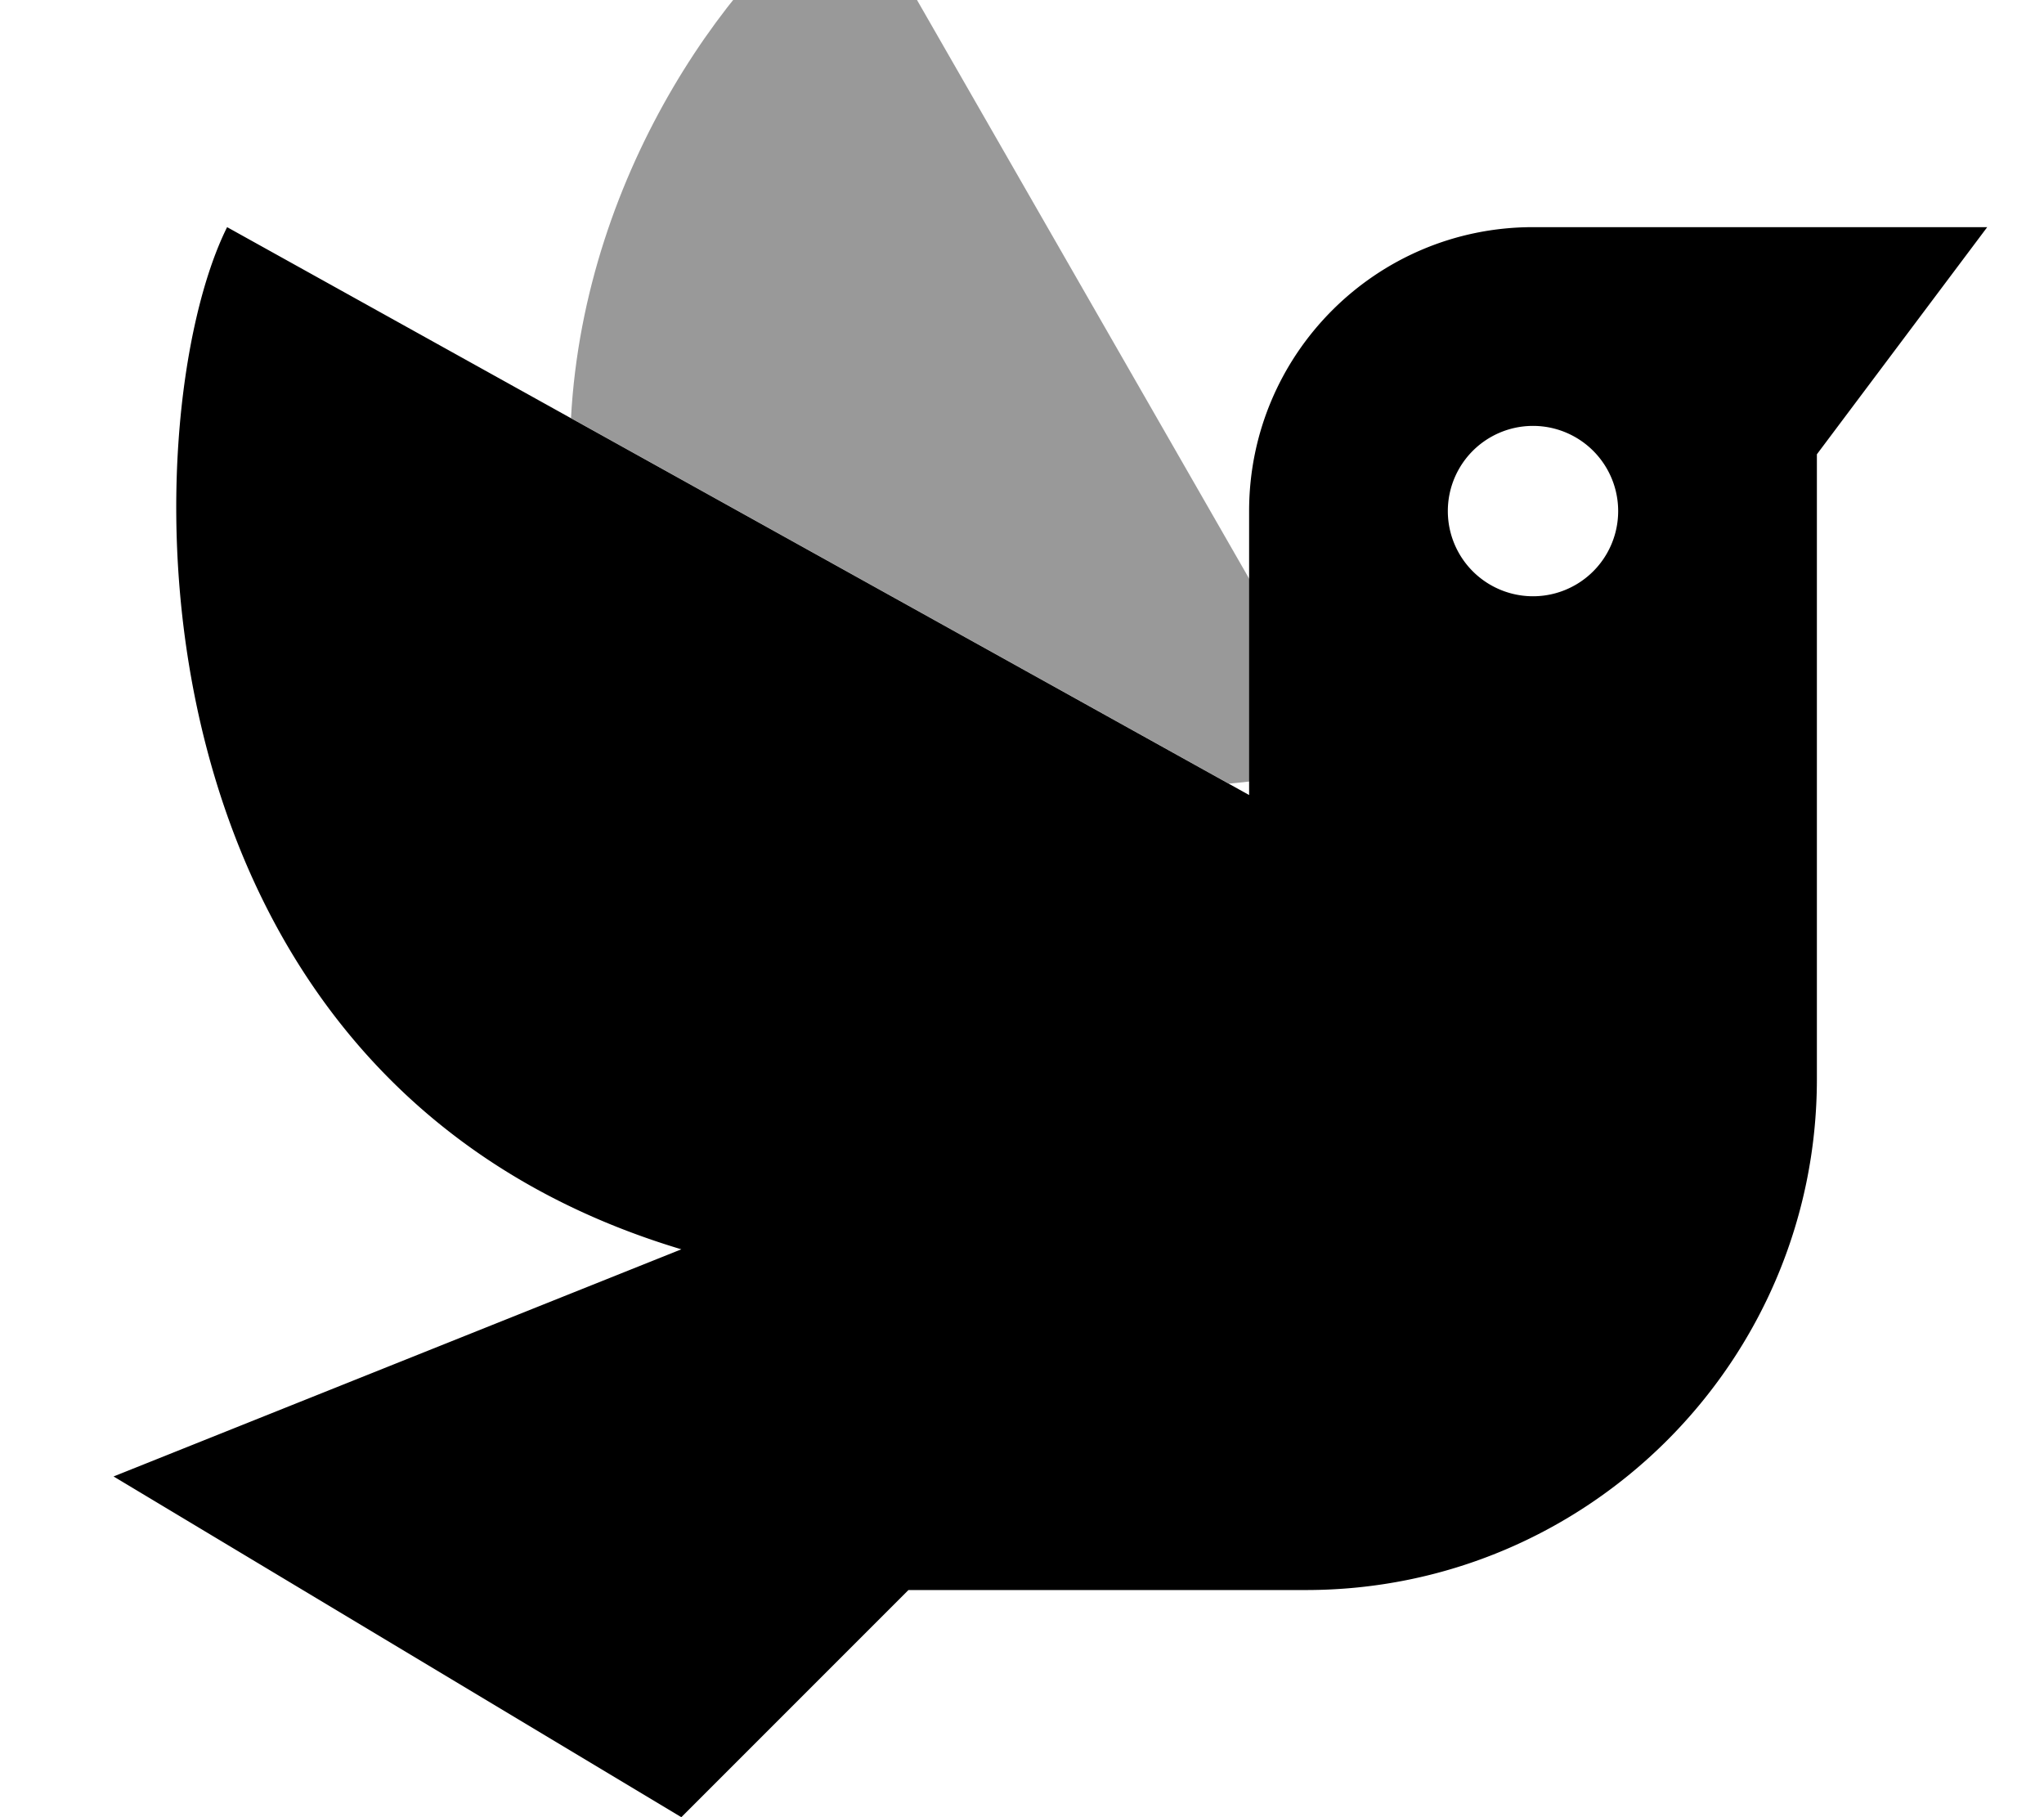
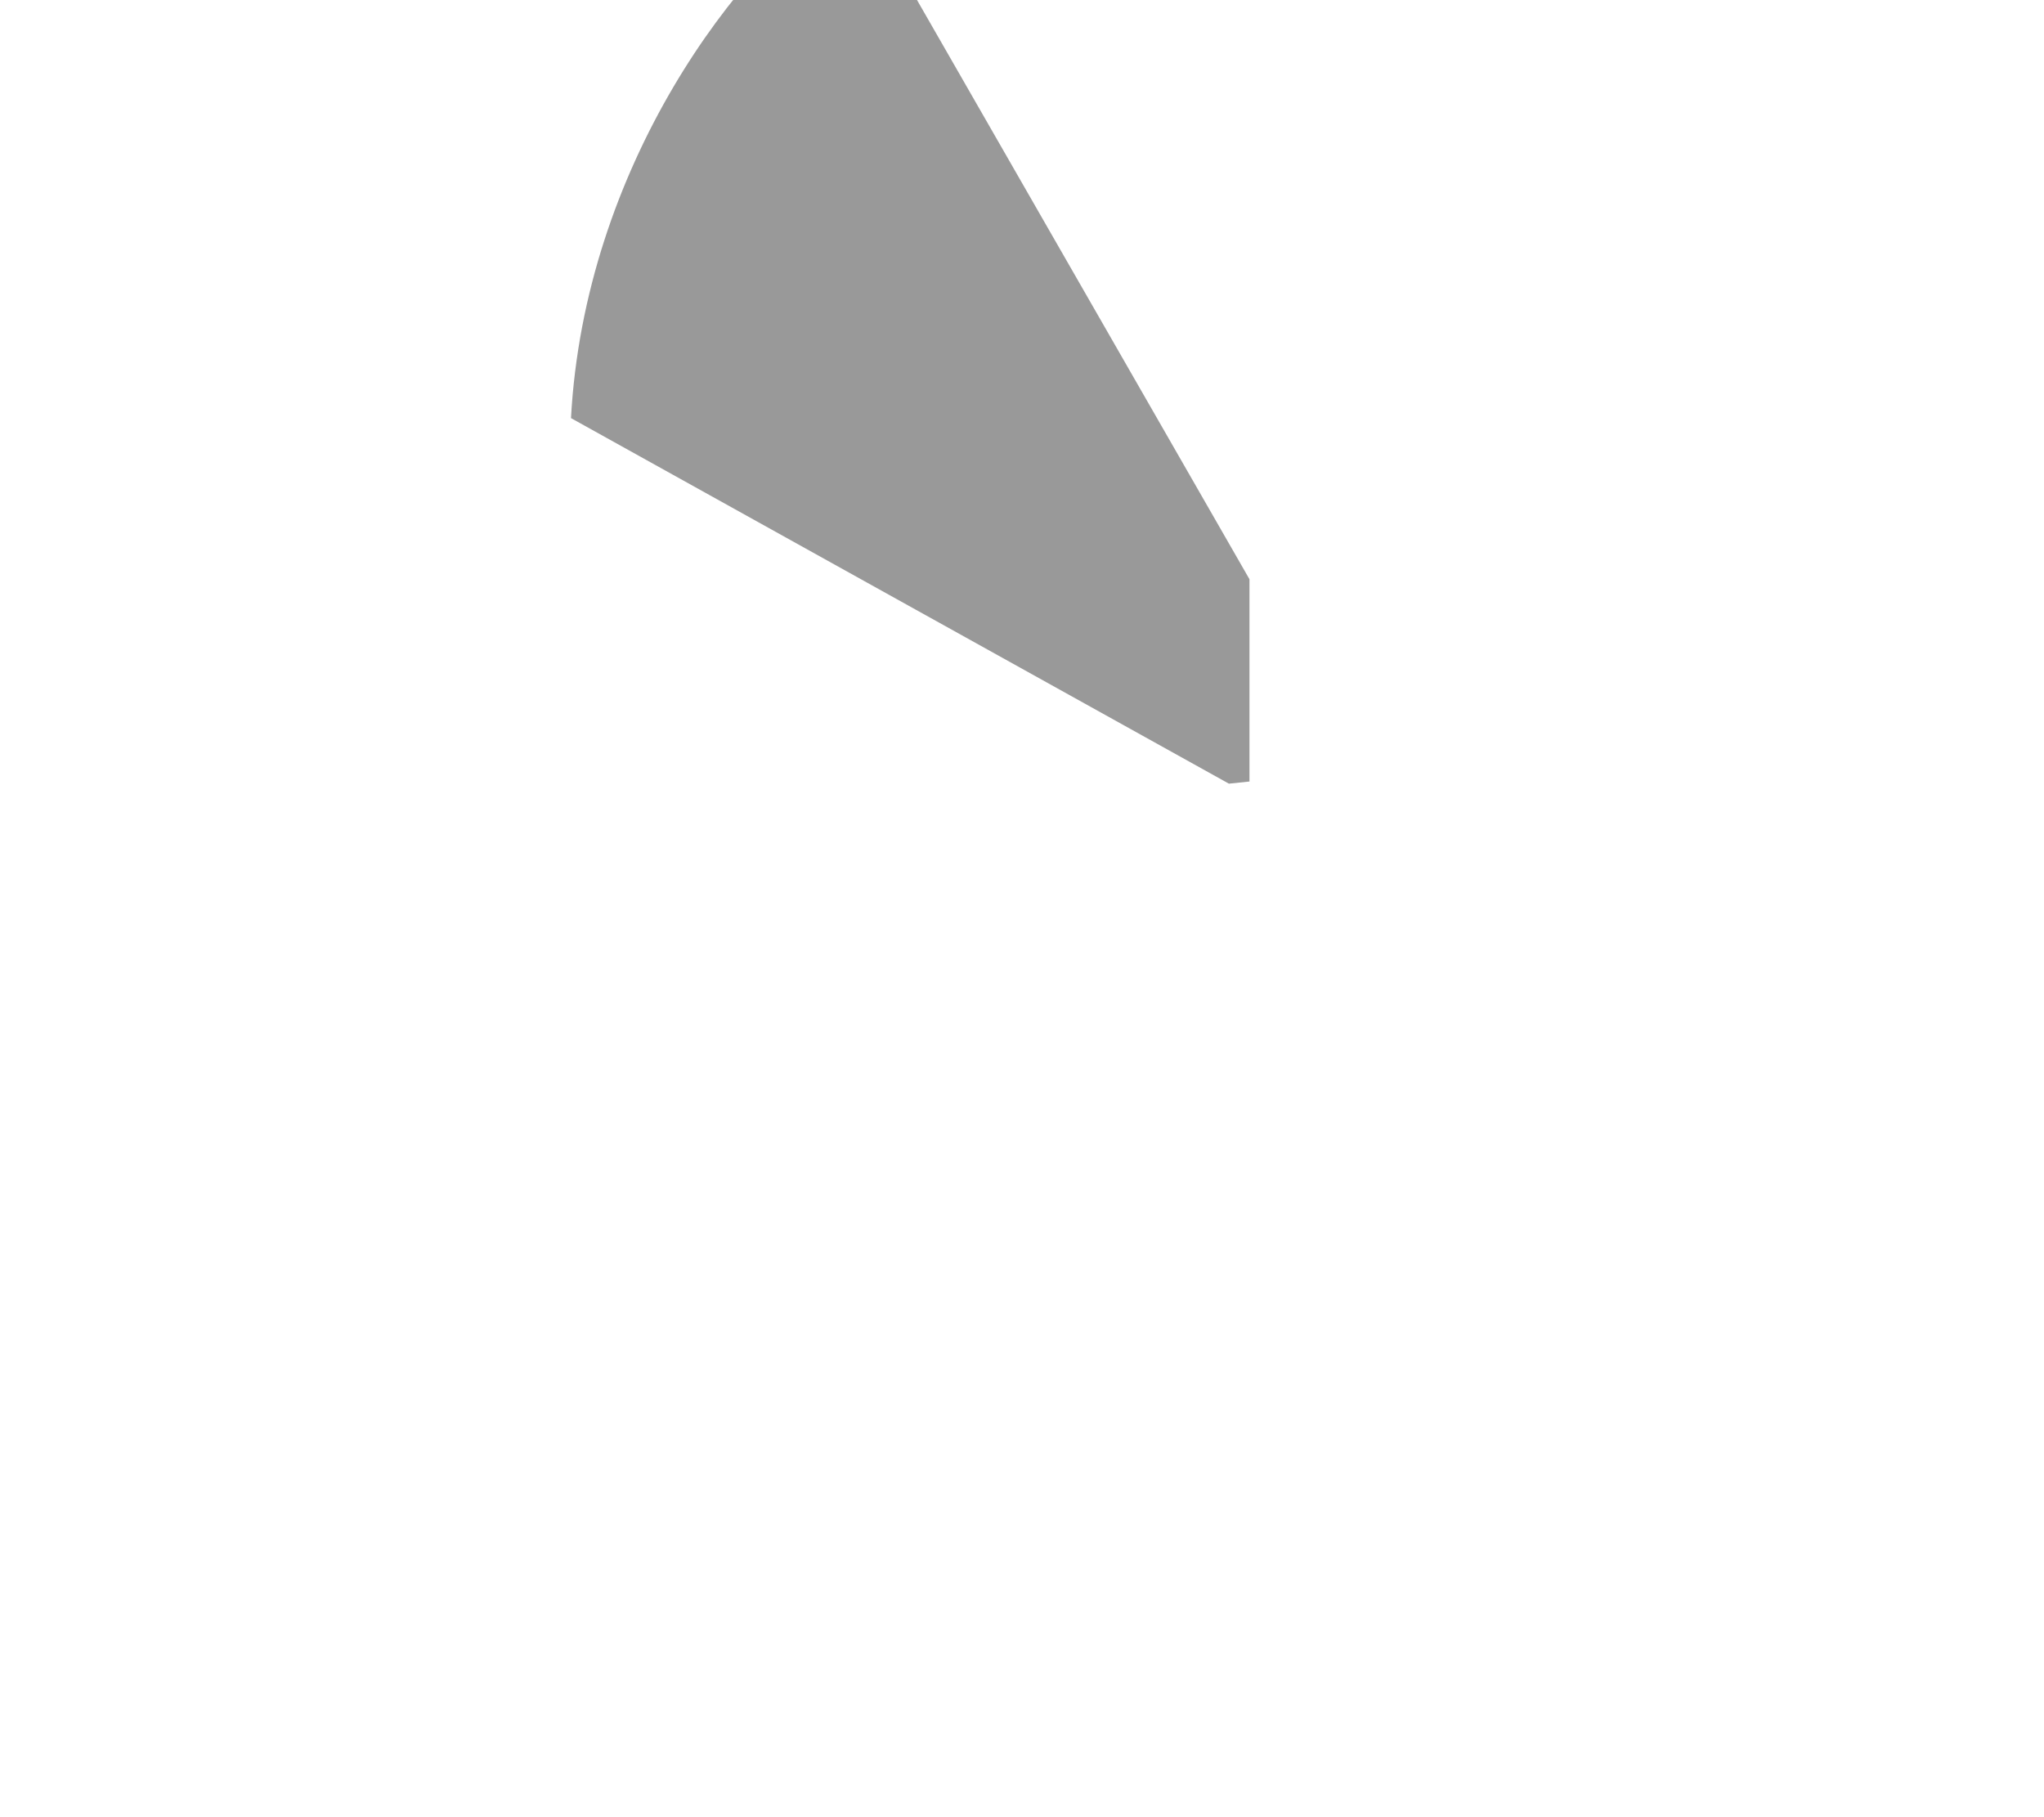
<svg xmlns="http://www.w3.org/2000/svg" viewBox="0 0 576 512">
  <path style="fill:currentColor;opacity:.4" d="M160.9 117.8l185.4 103 5.8-.6 0-57-112-195.1c-32.5 21.5-75.4 79.1-79.2 149.8z" />
-   <path style="fill:currentColor;opacity:1" d="M512 128l0 176c0 79.5-64.5 144-144 144l-112 0-64 64-160-96 160-64C32 304 37.4 117.3 64 64l288 160 0-80c0-44.2 35.8-80 80-80l128 0-48 64zm-80-8a24 24 0 1 0 0 48 24 24 0 1 0 0-48z" />
</svg>